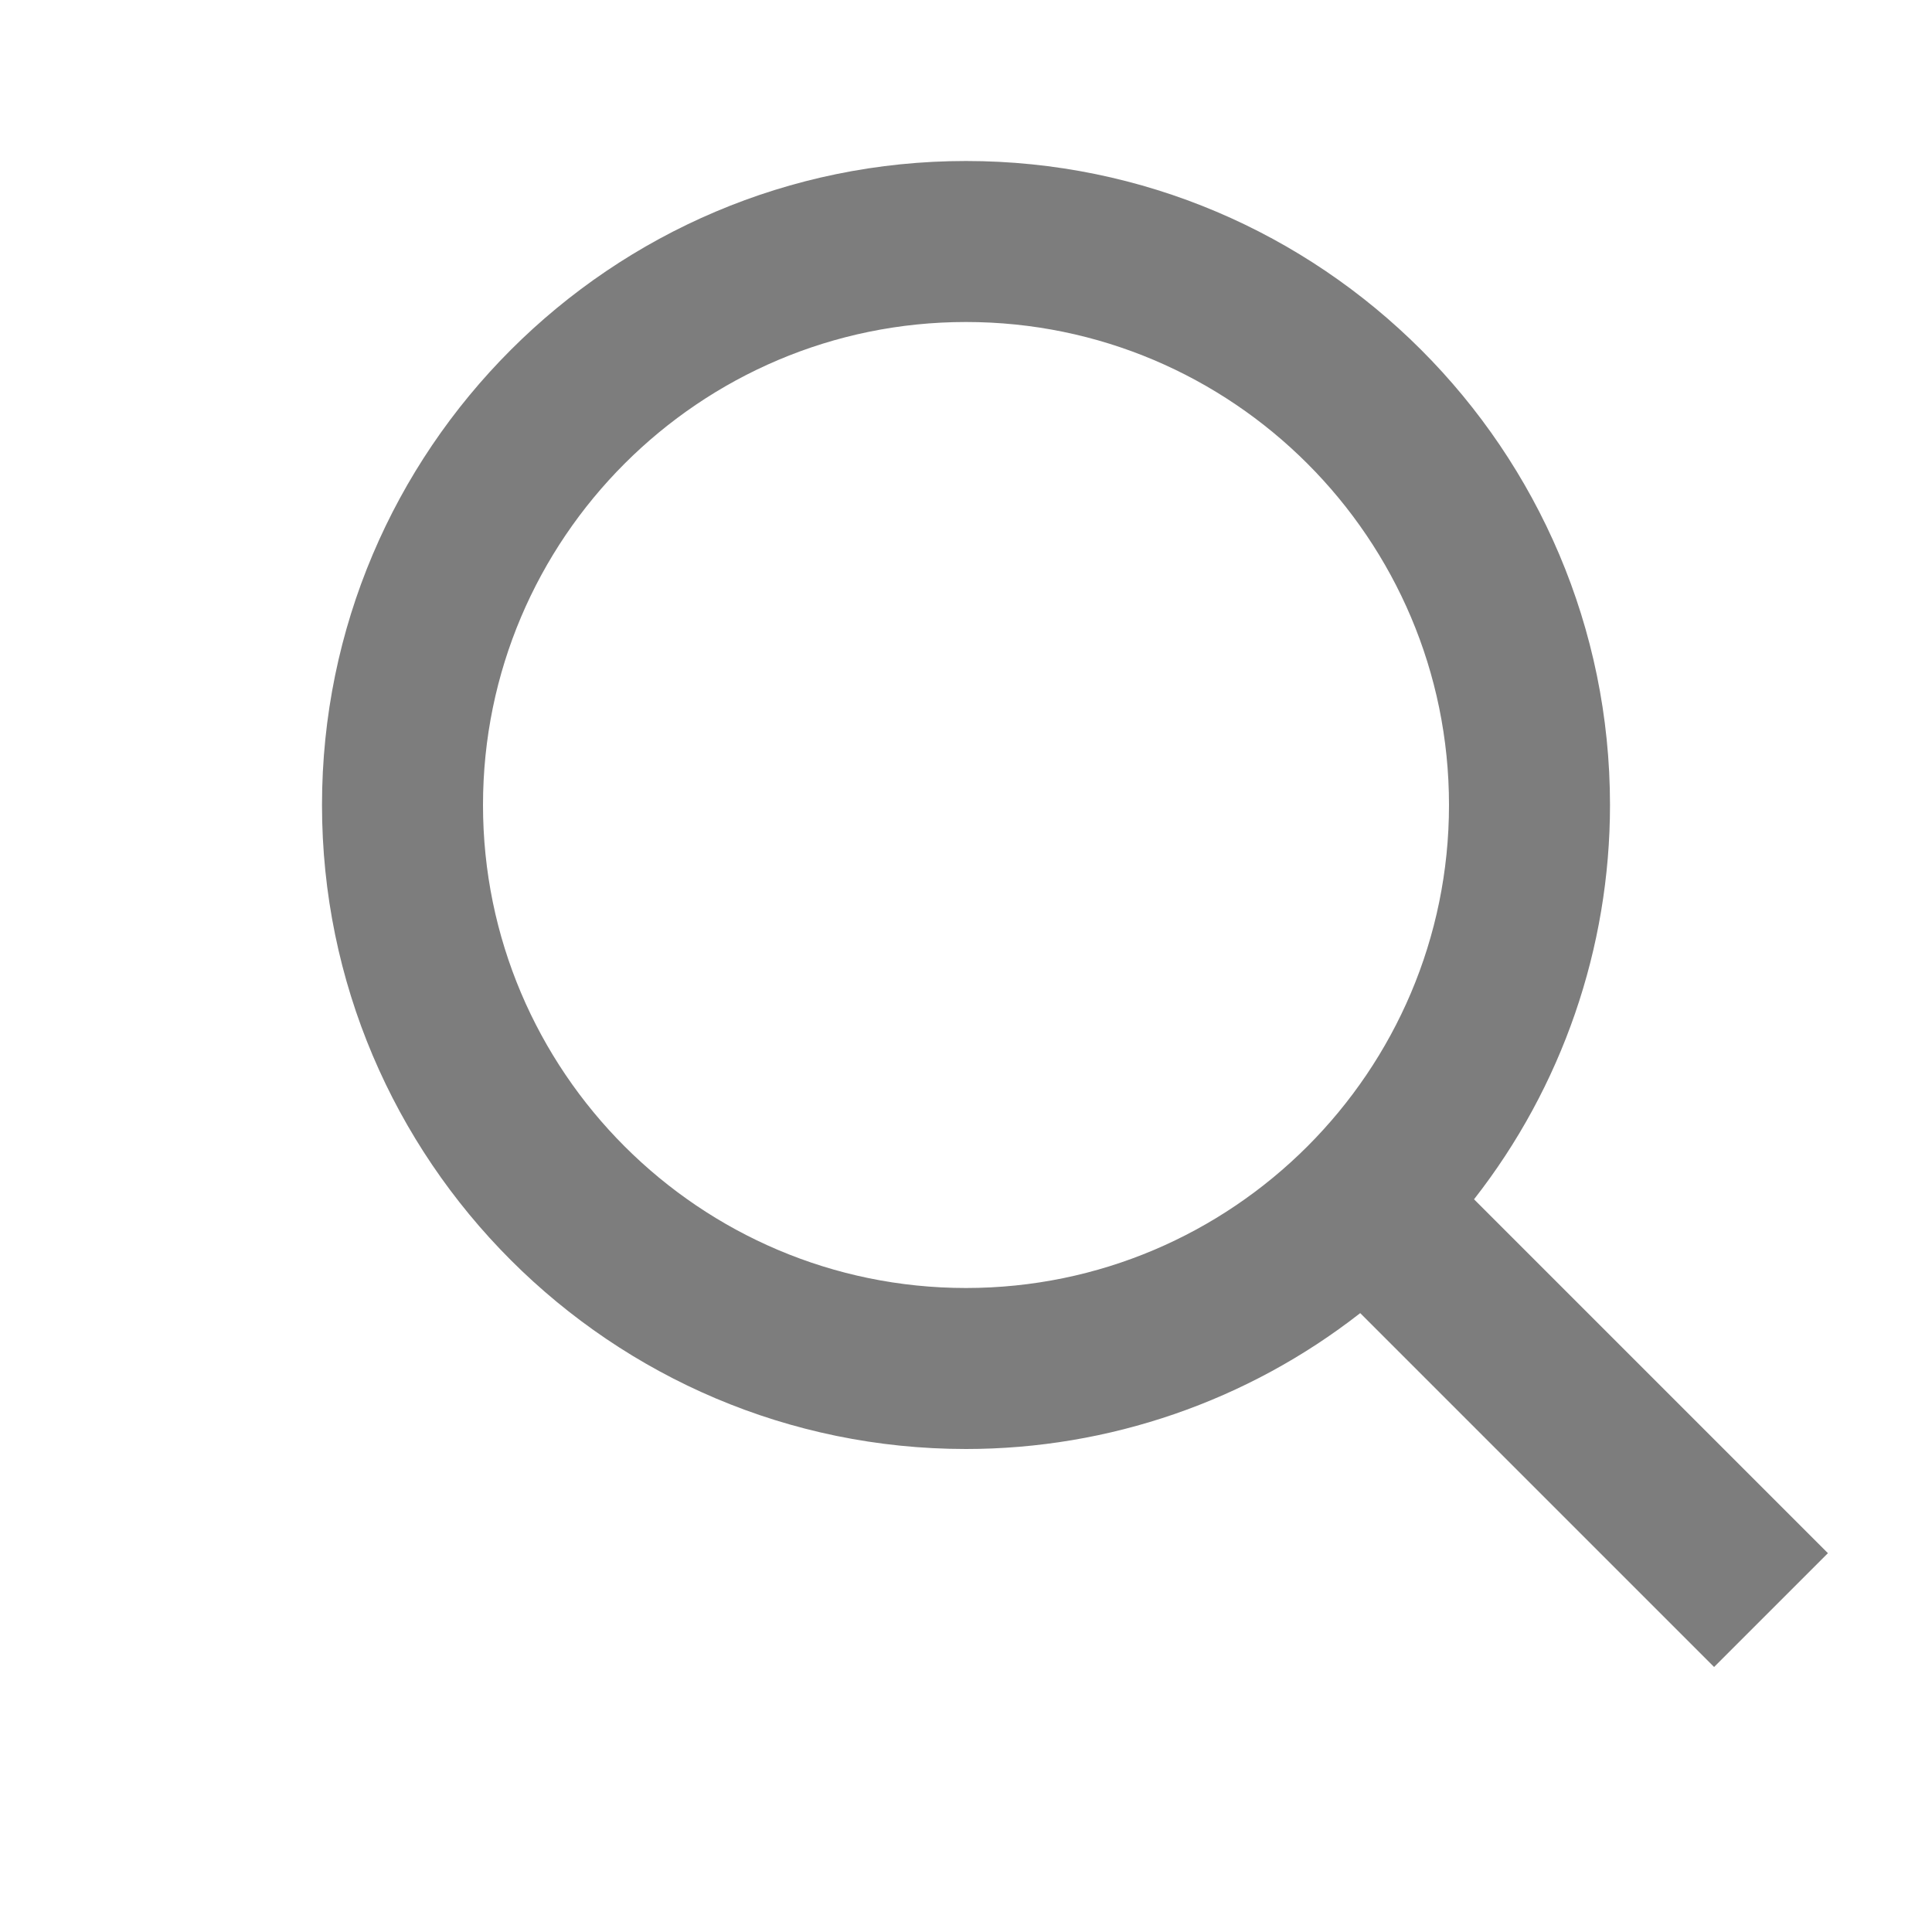
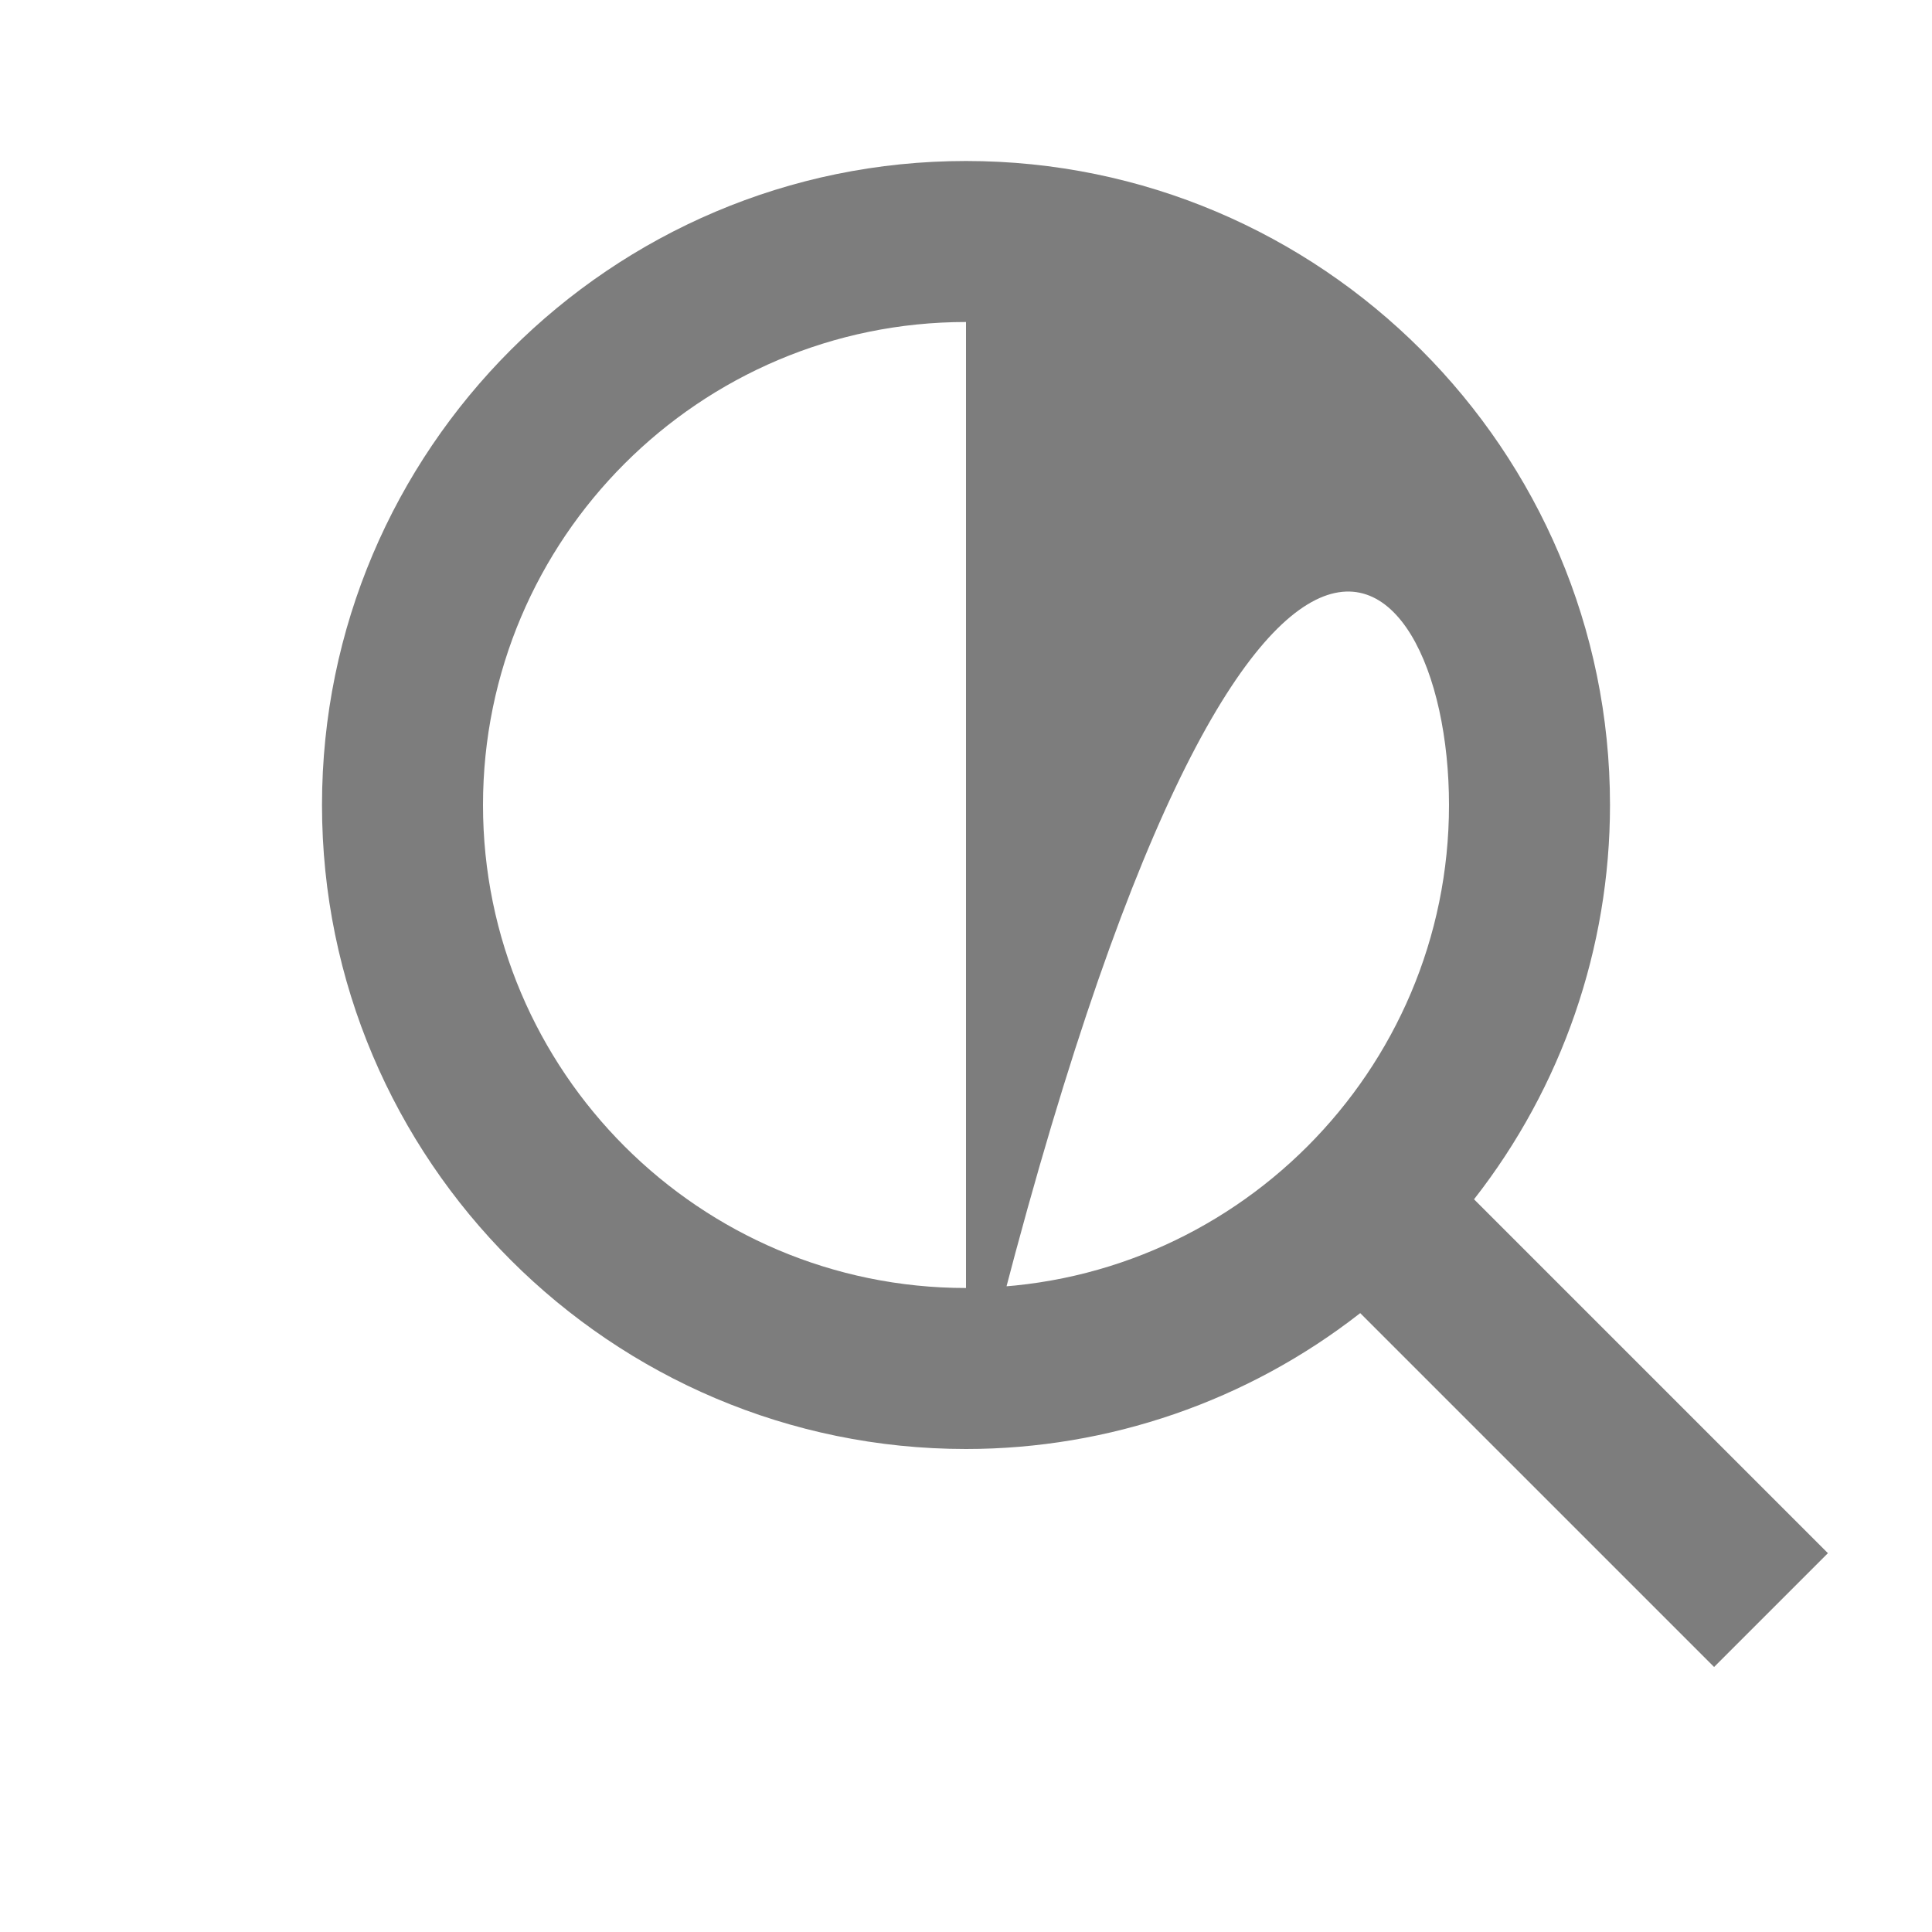
<svg xmlns="http://www.w3.org/2000/svg" width="24" height="24" viewBox="0 0 24 24" fill="none">
-   <path d="M12 18C13.775 18 15.499 17.405 16.897 16.312L21.293 20.708L22.707 19.294L18.311 14.898C19.405 13.5 20 11.775 20 10C20 5.589 16.411 2 12 2C7.589 2 4 5.589 4 10C4 14.411 7.589 18 12 18ZM12 4C15.309 4 18 6.691 18 10C18 13.309 15.309 16 12 16C8.691 16 6 13.309 6 10C6 6.691 8.691 4 12 4Z" fill="#7D7D7D" />
+   <path d="M12 18C13.775 18 15.499 17.405 16.897 16.312L21.293 20.708L22.707 19.294L18.311 14.898C19.405 13.5 20 11.775 20 10C20 5.589 16.411 2 12 2C7.589 2 4 5.589 4 10C4 14.411 7.589 18 12 18ZC15.309 4 18 6.691 18 10C18 13.309 15.309 16 12 16C8.691 16 6 13.309 6 10C6 6.691 8.691 4 12 4Z" fill="#7D7D7D" />
</svg>